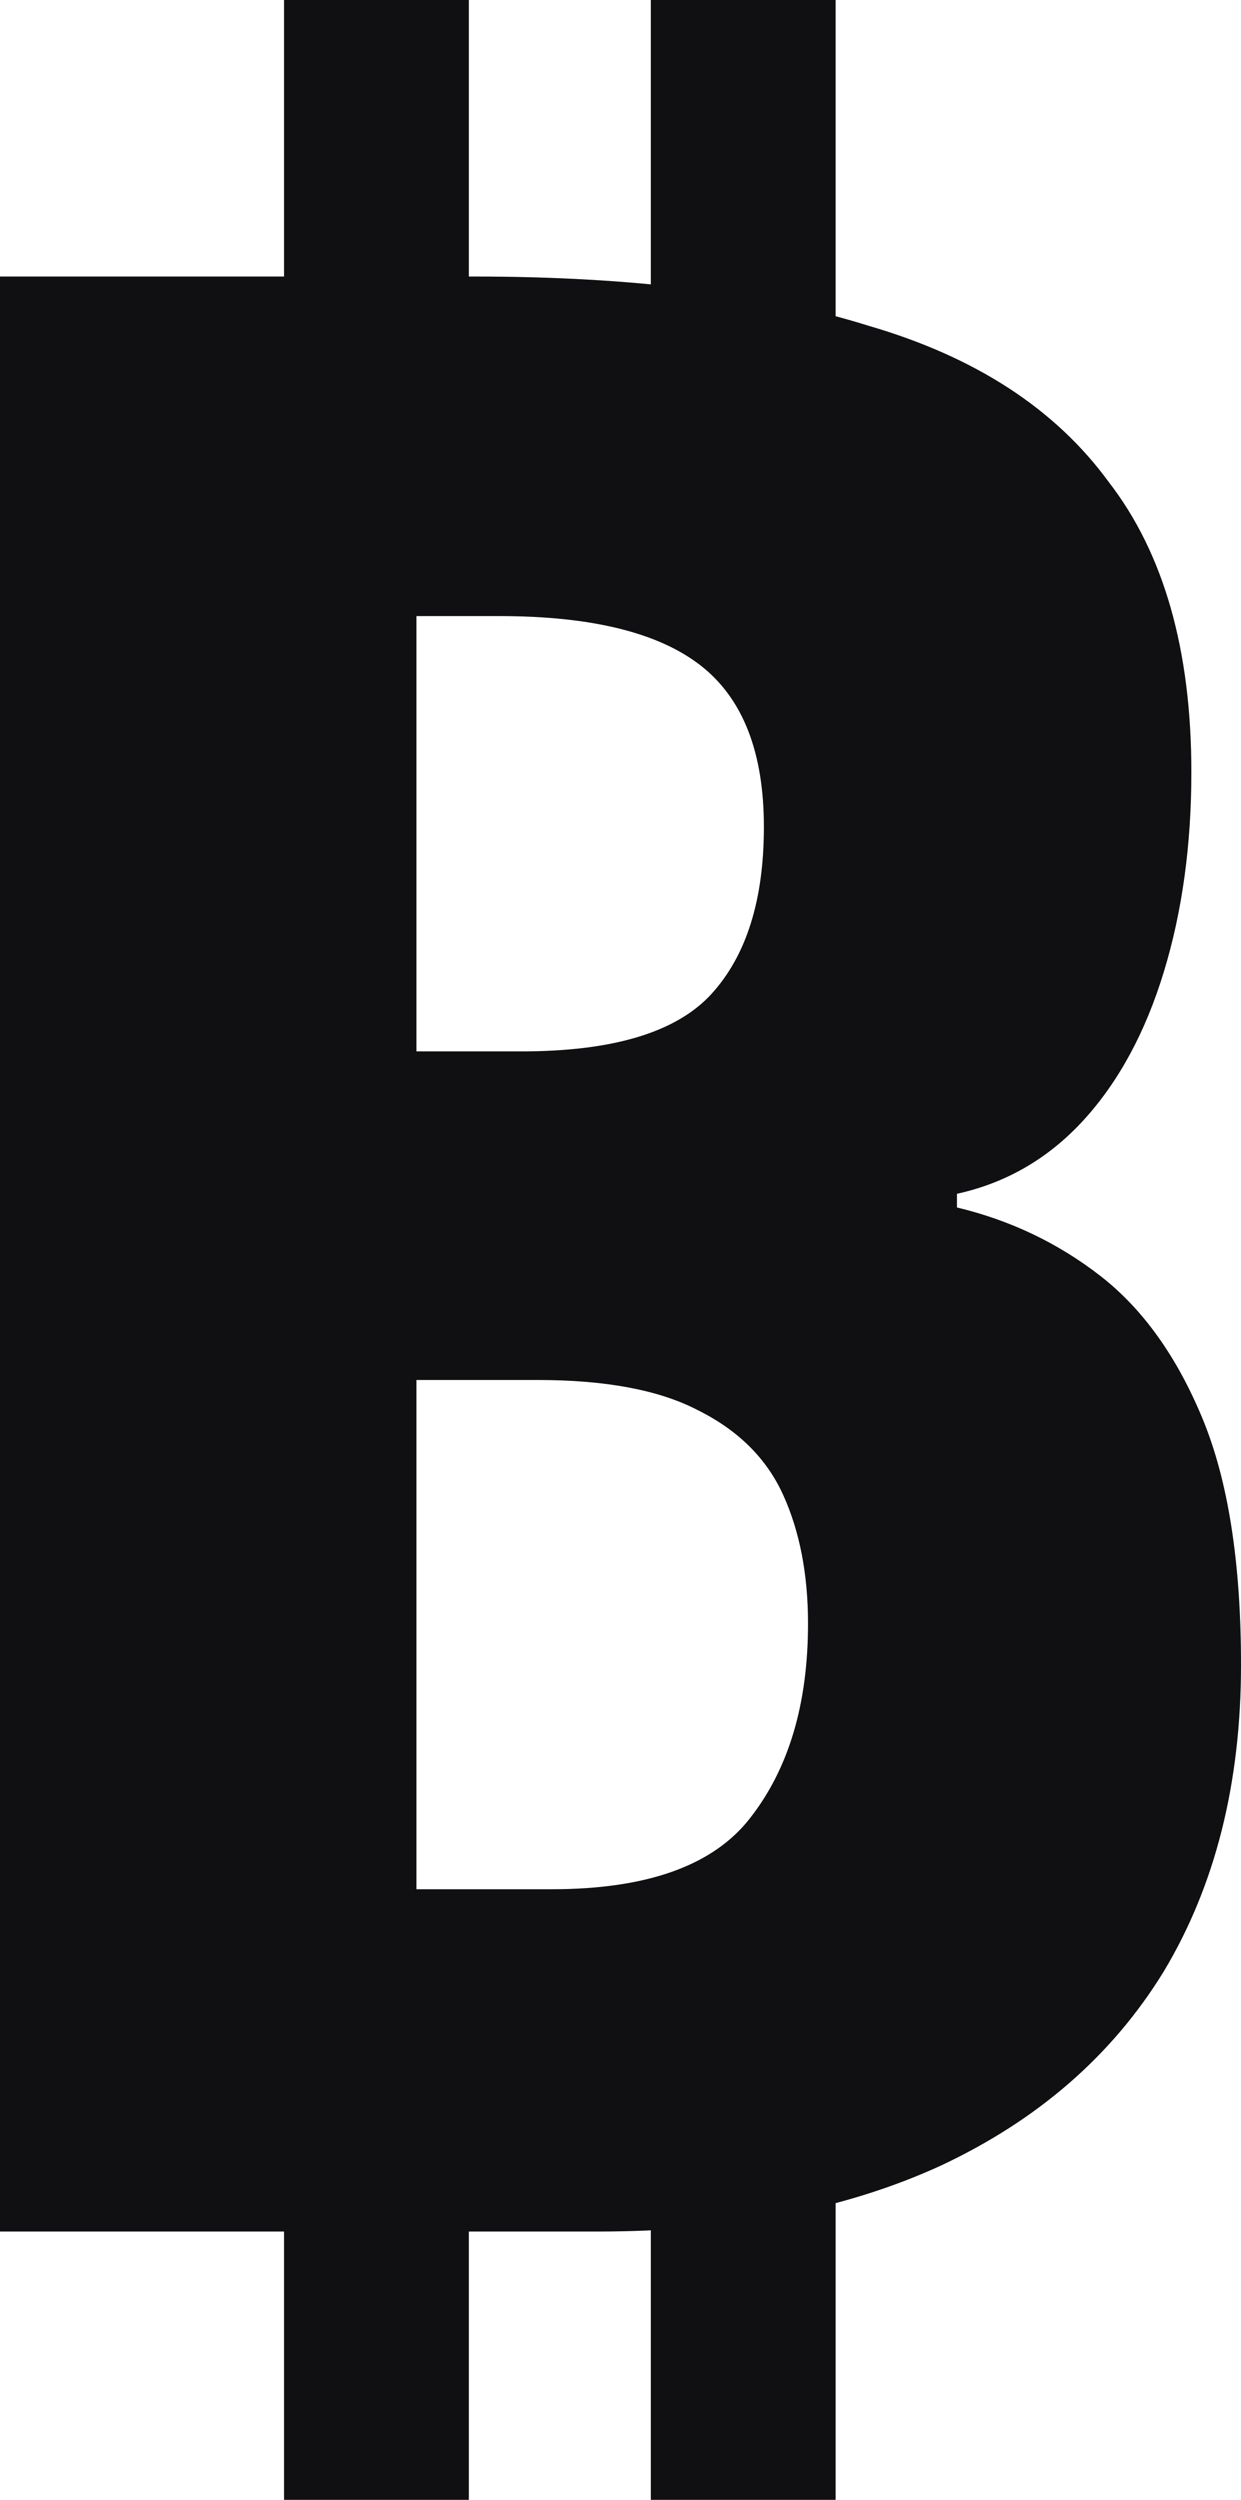
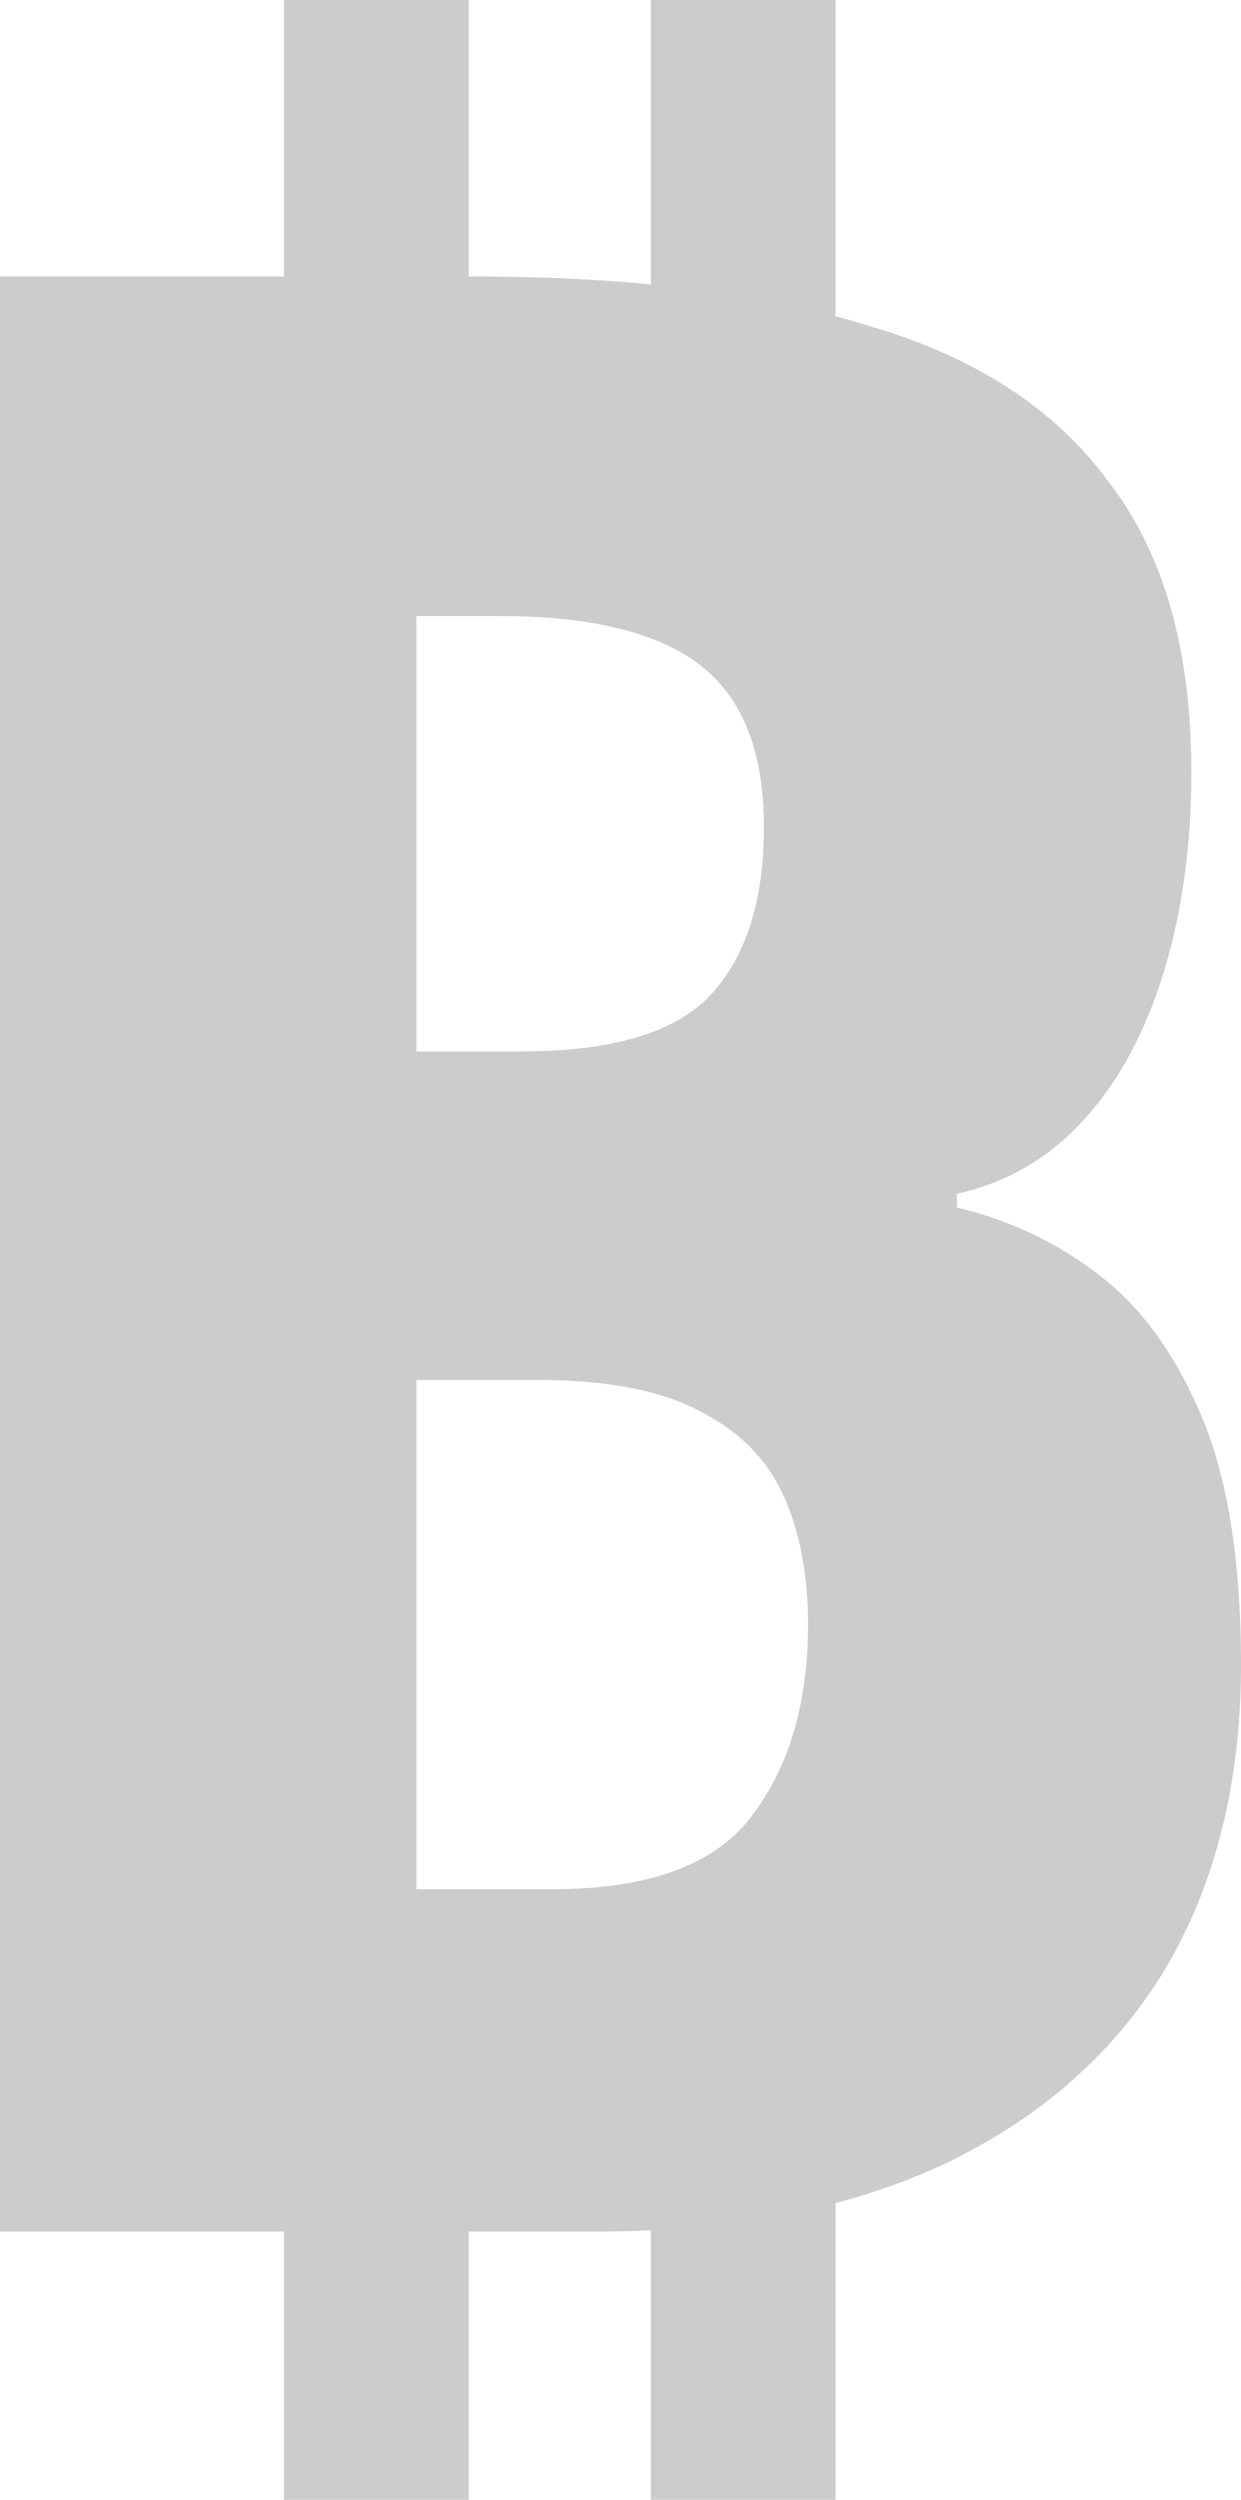
<svg xmlns="http://www.w3.org/2000/svg" width="153" height="308" viewBox="0 0 153 308" fill="none">
-   <path d="M80.24 58.361V0H103.02V58.361H80.24ZM35.02 58.361V0H57.8V58.361H35.02ZM80.24 308V249.639H103.02V308H80.24ZM35.02 308V249.639H57.8V308H35.02ZM0 274.94V34.072H58.48C77.973 34.072 94.18 36.096 107.1 40.145C120.247 43.968 130.107 50.377 136.68 59.373C143.48 68.145 146.88 80.064 146.88 95.132C146.88 104.129 145.747 112.337 143.48 119.759C141.213 127.181 137.927 133.253 133.62 137.976C129.313 142.699 124.1 145.735 117.98 147.084V148.771C124.553 150.345 130.447 153.157 135.66 157.205C140.873 161.253 145.067 167.1 148.24 174.747C151.413 182.394 153 192.514 153 205.108C153 219.727 149.827 232.321 143.48 242.892C137.133 253.237 127.953 261.221 115.94 266.843C104.153 272.241 90.1 274.94 73.78 274.94H0ZM64.26 129.542C75.593 129.542 83.413 127.181 87.72 122.458C92.027 117.735 94.18 110.876 94.18 101.88C94.18 92.659 91.573 86.024 86.36 81.976C81.147 77.928 72.873 75.904 61.54 75.904H51.34V129.542H64.26ZM51.34 170.024V232.771H68C79.787 232.771 87.947 229.847 92.48 224C97.24 217.928 99.62 209.944 99.62 200.048C99.62 193.976 98.6 188.691 96.56 184.193C94.52 179.695 91.007 176.209 86.02 173.735C81.26 171.261 74.687 170.024 66.3 170.024H51.34Z" fill="#141416" />
  <path d="M80.24 58.361V0H103.02V58.361H80.24ZM35.02 58.361V0H57.8V58.361H35.02ZM80.24 308V249.639H103.02V308H80.24ZM35.02 308V249.639H57.8V308H35.02ZM0 274.94V34.072H58.48C77.973 34.072 94.18 36.096 107.1 40.145C120.247 43.968 130.107 50.377 136.68 59.373C143.48 68.145 146.88 80.064 146.88 95.132C146.88 104.129 145.747 112.337 143.48 119.759C141.213 127.181 137.927 133.253 133.62 137.976C129.313 142.699 124.1 145.735 117.98 147.084V148.771C124.553 150.345 130.447 153.157 135.66 157.205C140.873 161.253 145.067 167.1 148.24 174.747C151.413 182.394 153 192.514 153 205.108C153 219.727 149.827 232.321 143.48 242.892C137.133 253.237 127.953 261.221 115.94 266.843C104.153 272.241 90.1 274.94 73.78 274.94H0ZM64.26 129.542C75.593 129.542 83.413 127.181 87.72 122.458C92.027 117.735 94.18 110.876 94.18 101.88C94.18 92.659 91.573 86.024 86.36 81.976C81.147 77.928 72.873 75.904 61.54 75.904H51.34V129.542H64.26ZM51.34 170.024V232.771H68C79.787 232.771 87.947 229.847 92.48 224C97.24 217.928 99.62 209.944 99.62 200.048C99.62 193.976 98.6 188.691 96.56 184.193C94.52 179.695 91.007 176.209 86.02 173.735C81.26 171.261 74.687 170.024 66.3 170.024H51.34Z" fill="black" fill-opacity="0.2" />
</svg>